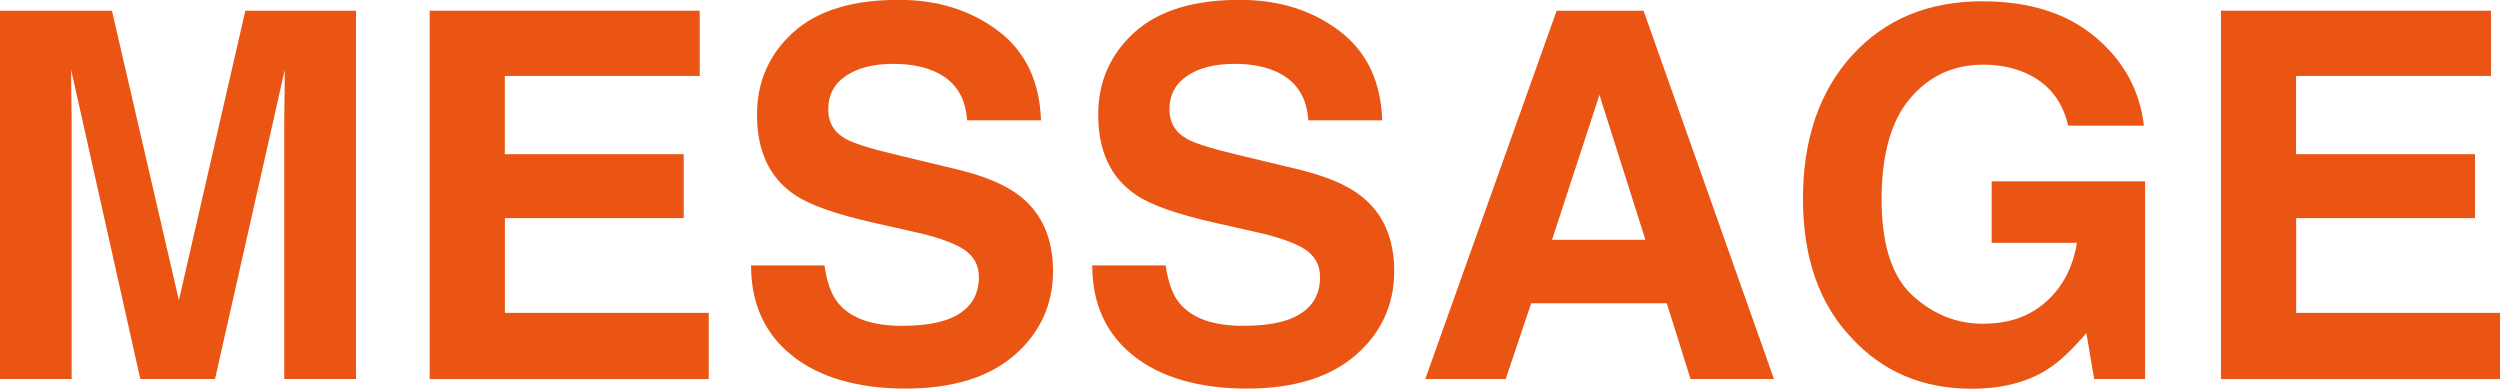
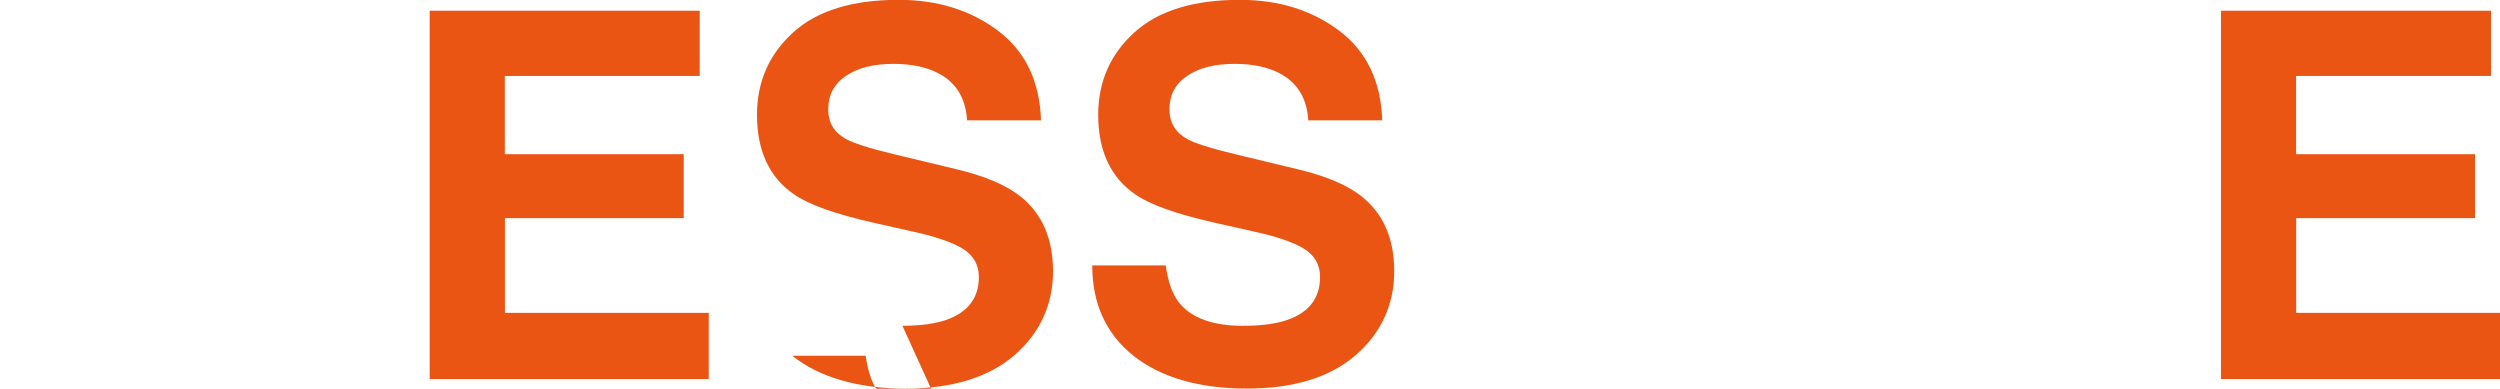
<svg xmlns="http://www.w3.org/2000/svg" height="47.85" viewBox="0 0 307.73 47.85" width="307.73">
  <g fill="#ea5514">
-     <path d="m8.83 46.65h-8.83v-45.33h13.78l8.24 35.64 8.18-35.64h13.62v45.33h-8.83v-30.66c0-.88 0-2.12.03-3.71s.03-2.81.03-3.67l-8.58 38.04h-9.2l-8.51-38.04c0 .86 0 2.09.03 3.67s.03 2.82.03 3.71v30.66z" />
    <path d="m84.17 26.85h-22.02v11.66h25.09v8.15h-34.35v-45.34h33.24v8.03h-23.99v9.63h22.02v7.87z" />
-     <path d="m111.08 40.1c2.23 0 4.05-.25 5.44-.74 2.64-.94 3.97-2.7 3.97-5.26 0-1.5-.66-2.66-1.97-3.48-1.31-.8-3.37-1.51-6.18-2.12l-4.8-1.08c-4.72-1.07-7.97-2.22-9.78-3.48-3.05-2.09-4.58-5.36-4.58-9.81 0-4.06 1.48-7.43 4.43-10.12s7.29-4.03 13.01-4.03c4.78 0 8.85 1.27 12.22 3.8s5.14 6.21 5.3 11.03h-9.1c-.17-2.73-1.35-4.66-3.57-5.81-1.48-.76-3.31-1.14-5.5-1.14-2.44 0-4.39.49-5.84 1.48-1.46.98-2.18 2.36-2.18 4.12 0 1.62.72 2.83 2.15 3.63.92.53 2.89 1.16 5.9 1.88l7.81 1.88c3.42.82 6.01 1.92 7.75 3.29 2.71 2.13 4.06 5.22 4.06 9.26s-1.58 7.58-4.75 10.32-7.64 4.11-13.42 4.11-10.55-1.35-13.93-4.04c-3.38-2.7-5.07-6.4-5.07-11.12h9.04c.29 2.07.85 3.62 1.69 4.64 1.54 1.87 4.17 2.8 7.9 2.8z" />
+     <path d="m111.08 40.1c2.23 0 4.05-.25 5.44-.74 2.64-.94 3.97-2.7 3.97-5.26 0-1.5-.66-2.66-1.97-3.48-1.31-.8-3.37-1.51-6.18-2.12l-4.8-1.08c-4.72-1.07-7.97-2.22-9.78-3.48-3.05-2.09-4.58-5.36-4.58-9.81 0-4.06 1.48-7.43 4.43-10.12s7.29-4.03 13.01-4.03c4.78 0 8.85 1.27 12.22 3.8s5.14 6.21 5.3 11.03h-9.1c-.17-2.73-1.35-4.66-3.57-5.81-1.48-.76-3.31-1.14-5.5-1.14-2.44 0-4.39.49-5.84 1.48-1.46.98-2.18 2.36-2.18 4.12 0 1.62.72 2.83 2.15 3.63.92.53 2.89 1.16 5.9 1.88l7.81 1.88c3.42.82 6.01 1.92 7.75 3.29 2.71 2.13 4.06 5.22 4.06 9.26s-1.58 7.58-4.75 10.32-7.64 4.11-13.42 4.11-10.55-1.35-13.93-4.04h9.04c.29 2.07.85 3.62 1.69 4.64 1.54 1.87 4.17 2.8 7.9 2.8z" />
    <path d="m153.08 40.1c2.23 0 4.05-.25 5.44-.74 2.64-.94 3.97-2.7 3.97-5.26 0-1.5-.66-2.66-1.97-3.48-1.31-.8-3.37-1.51-6.18-2.12l-4.8-1.08c-4.72-1.07-7.97-2.22-9.78-3.48-3.05-2.09-4.58-5.36-4.58-9.81 0-4.06 1.48-7.43 4.43-10.12s7.29-4.03 13.01-4.03c4.78 0 8.85 1.27 12.22 3.8s5.14 6.21 5.3 11.03h-9.1c-.17-2.73-1.35-4.66-3.57-5.81-1.48-.76-3.31-1.14-5.5-1.14-2.44 0-4.39.49-5.84 1.48-1.46.98-2.18 2.36-2.18 4.12 0 1.62.72 2.83 2.15 3.63.92.53 2.89 1.16 5.9 1.88l7.81 1.88c3.42.82 6.01 1.92 7.75 3.29 2.71 2.13 4.06 5.22 4.06 9.26s-1.58 7.58-4.75 10.32-7.64 4.11-13.42 4.11-10.55-1.35-13.93-4.04c-3.38-2.7-5.07-6.4-5.07-11.12h9.04c.29 2.07.85 3.62 1.69 4.64 1.54 1.87 4.17 2.8 7.9 2.8z" />
-     <path d="m205.18 37.33h-16.7l-3.14 9.32h-9.9l16.17-45.33h10.7l16.05 45.33h-10.27l-2.92-9.32zm-2.64-7.81-5.66-17.84-5.84 17.84z" />
-     <path d="m251.92 45.54c-2.5 1.54-5.58 2.31-9.23 2.31-6.01 0-10.93-2.08-14.76-6.24-4-4.18-6-9.9-6-17.16s2.02-13.22 6.06-17.65 9.38-6.64 16.02-6.64c5.76 0 10.39 1.46 13.88 4.38 3.5 2.92 5.5 6.57 6.01 10.93h-9.32c-.72-3.1-2.47-5.26-5.26-6.49-1.56-.68-3.29-1.02-5.2-1.02-3.65 0-6.65 1.38-8.99 4.14-2.35 2.76-3.52 6.9-3.52 12.44s1.27 9.52 3.81 11.84 5.43 3.47 8.67 3.47 5.78-.92 7.81-2.75 3.28-4.24 3.75-7.21h-10.49v-7.57h18.88v24.33h-6.27l-.95-5.66c-1.83 2.15-3.46 3.67-4.92 4.55z" />
    <path d="m304.66 26.85h-22.02v11.66h25.09v8.15h-34.35v-45.34h33.24v8.03h-23.99v9.63h22.02v7.87z" />
  </g>
</svg>